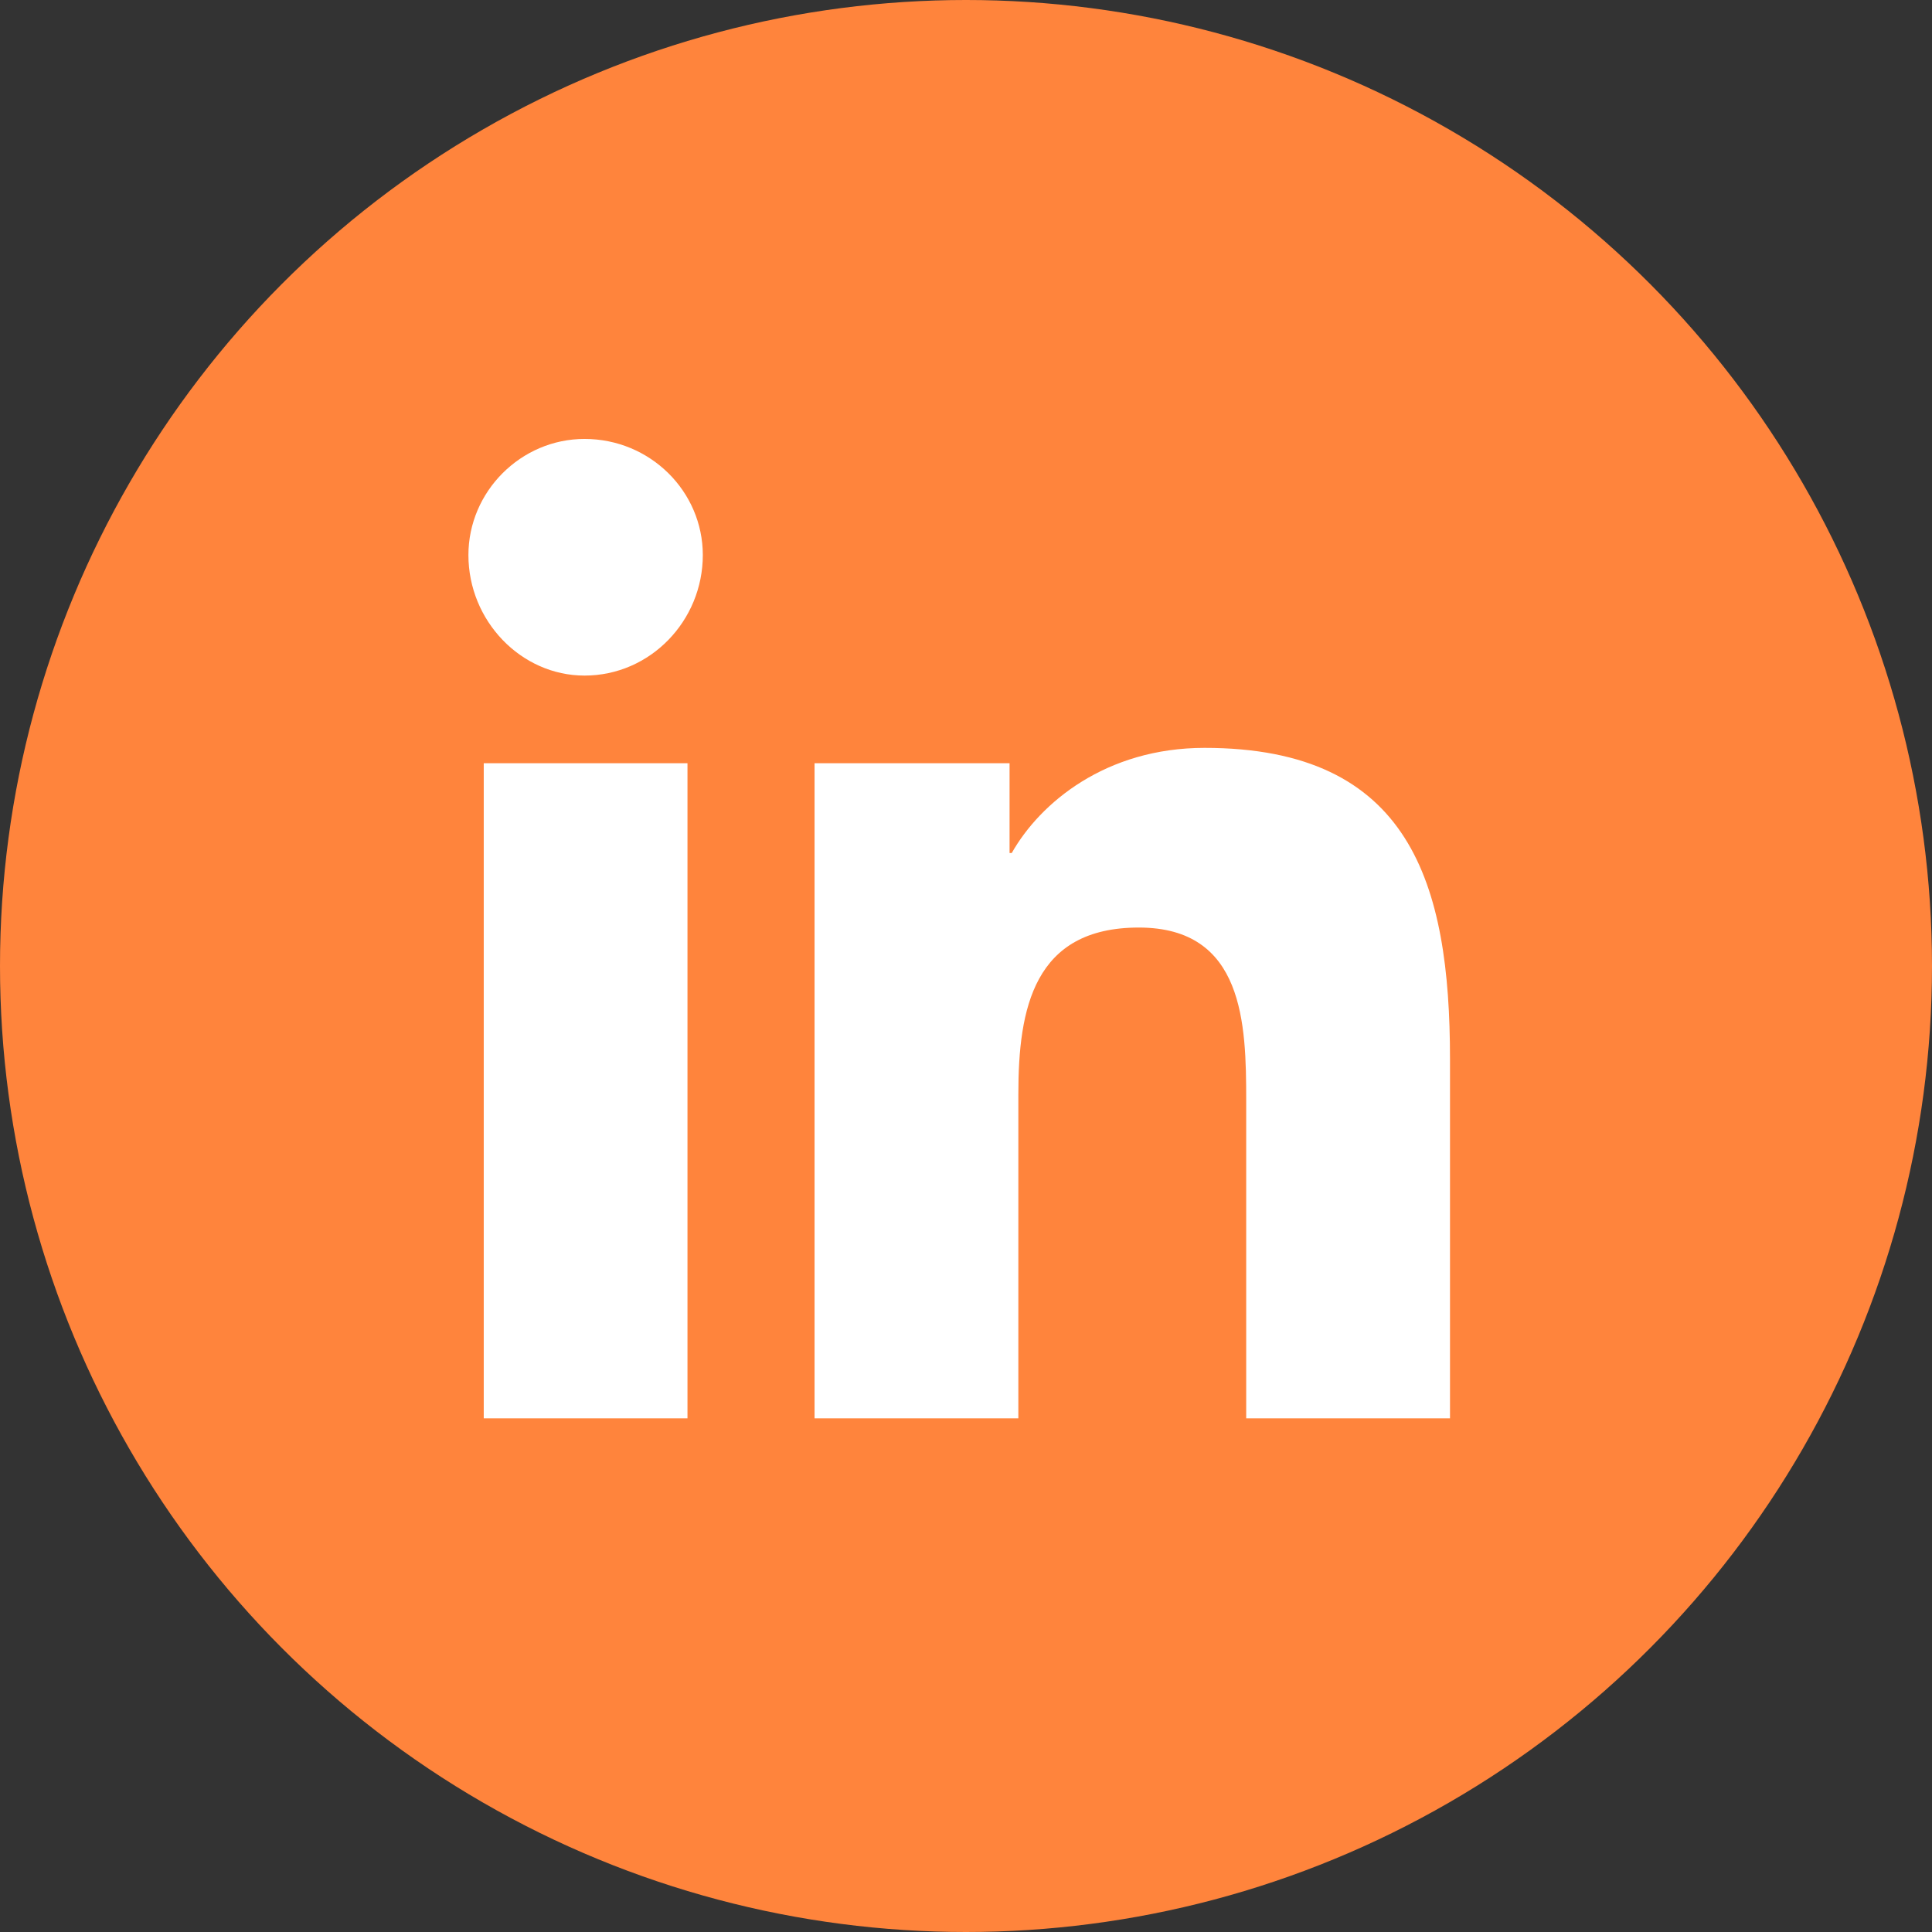
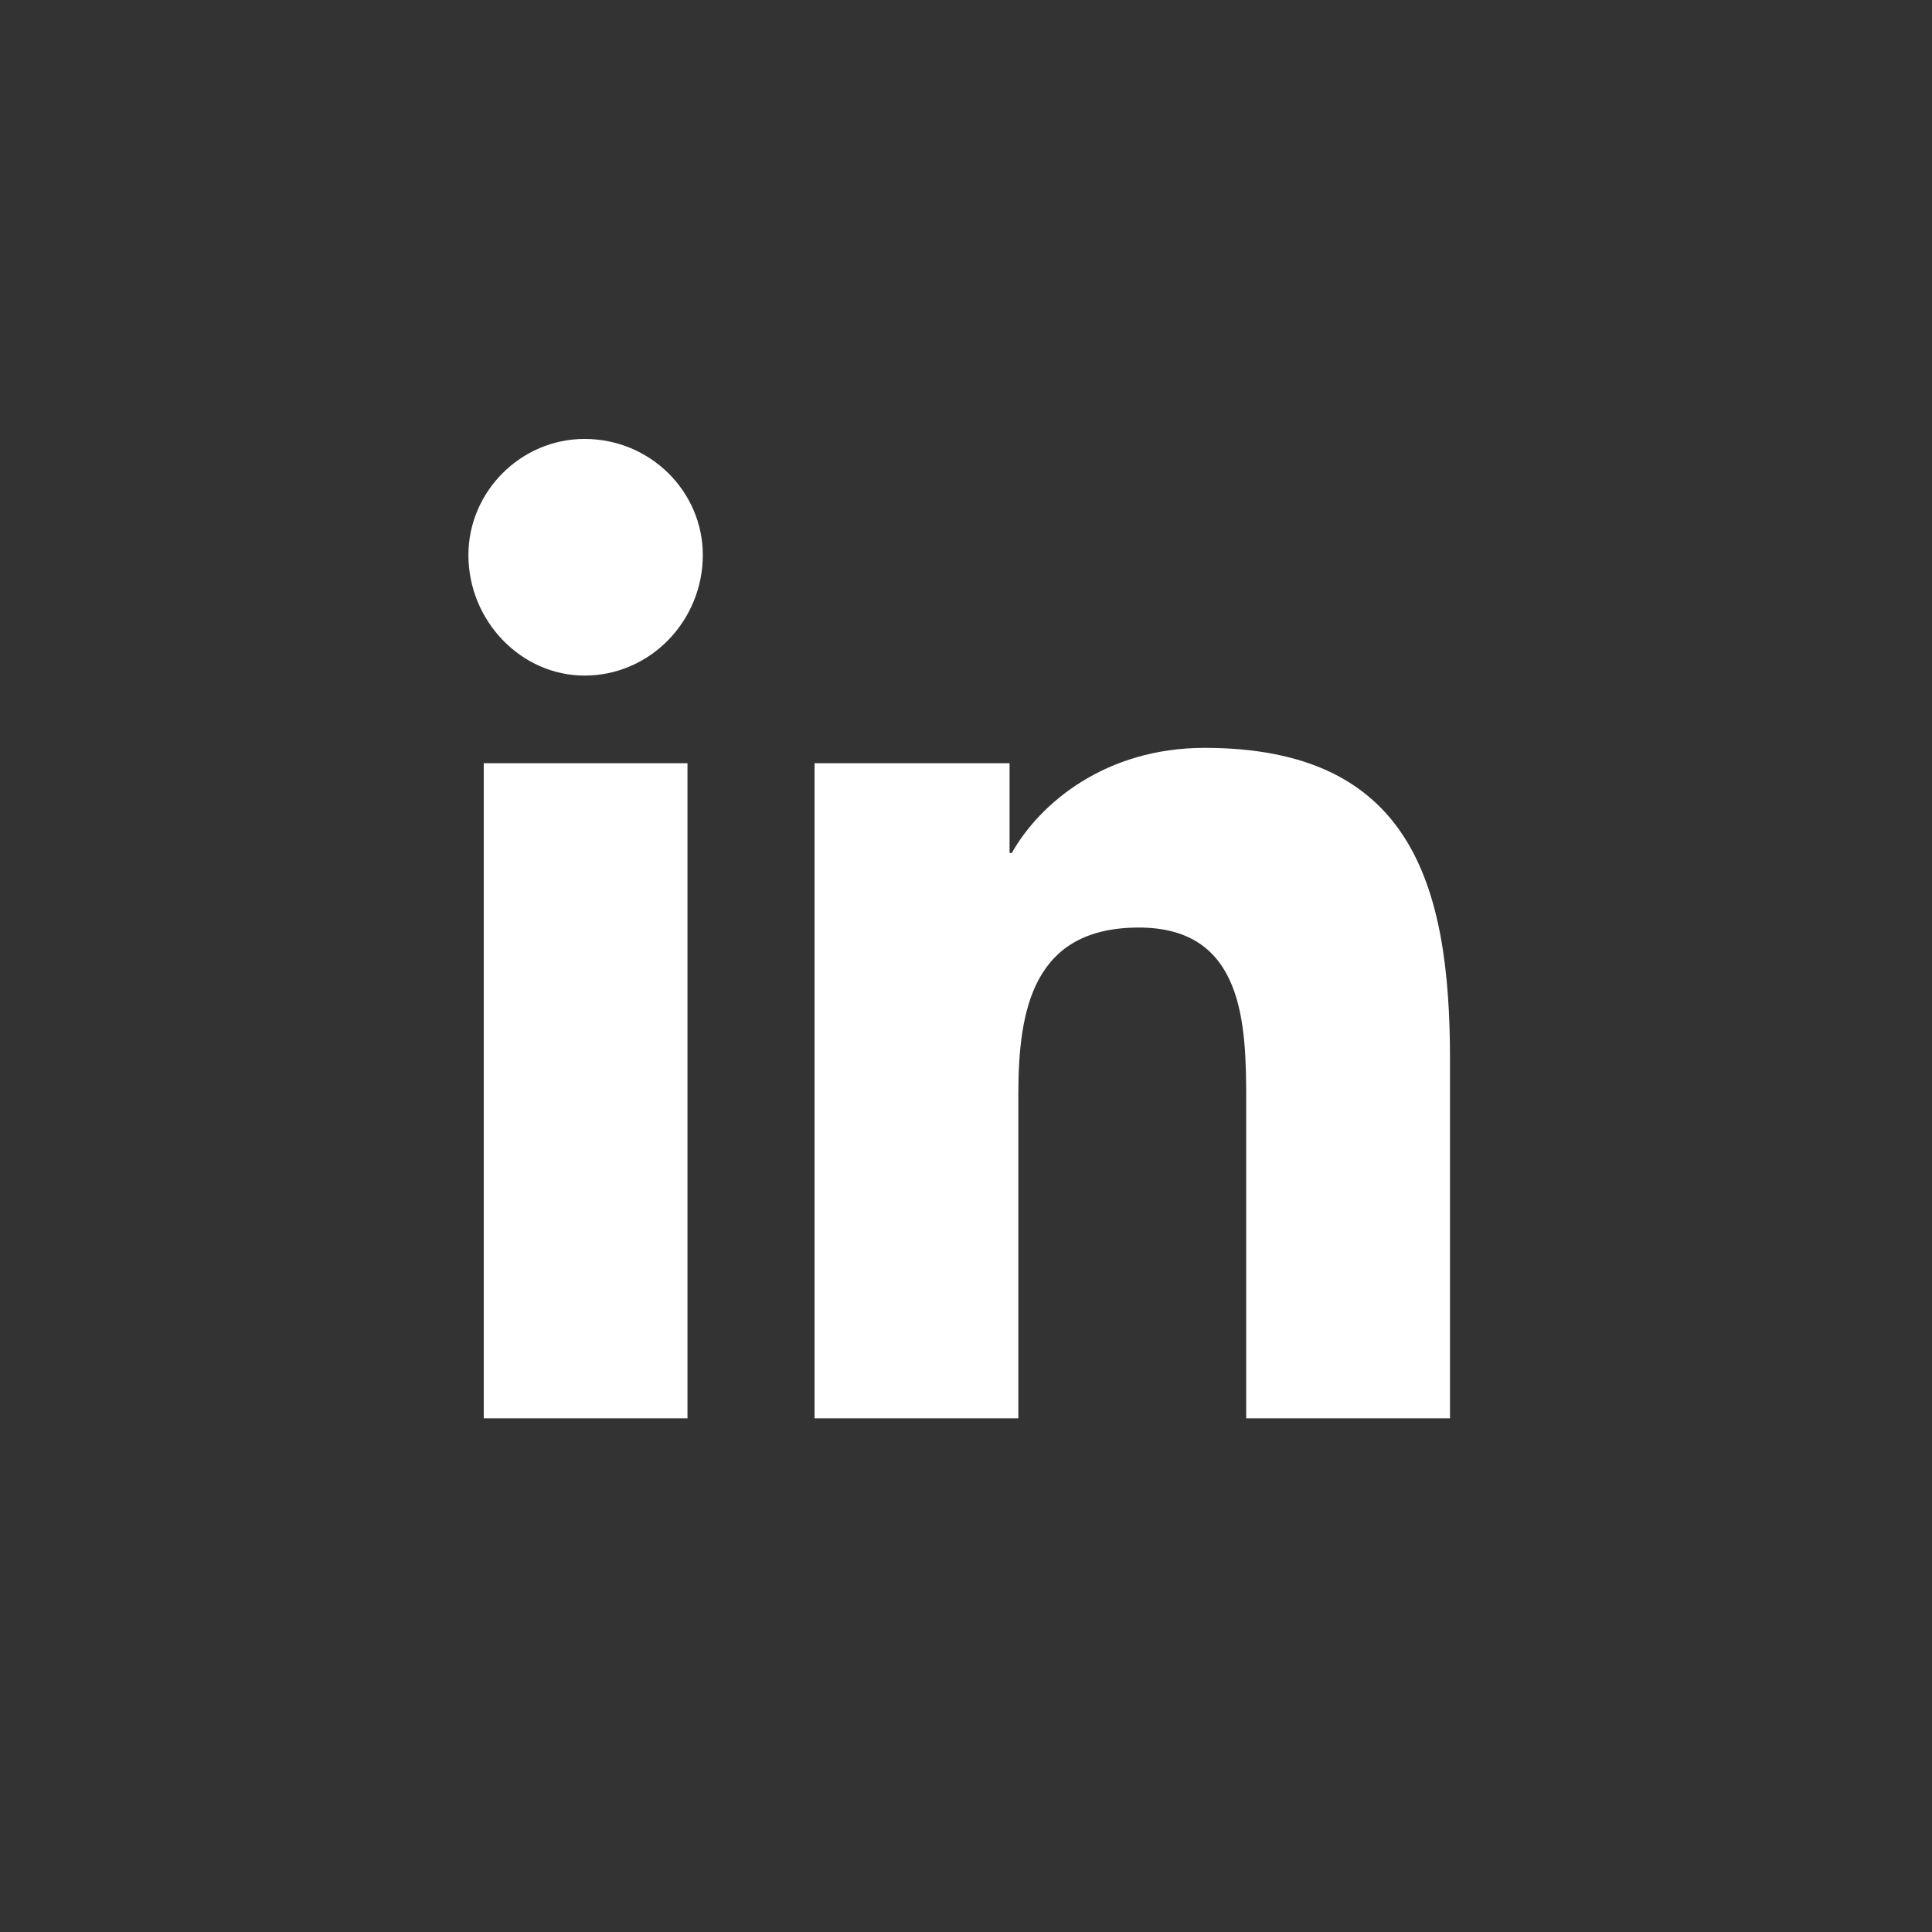
<svg xmlns="http://www.w3.org/2000/svg" width="31" height="31" viewBox="0 0 31 31" fill="none">
  <rect x="0" y="0" width="31" height="31" fill="#333333" stroke="none" />
-   <circle cx="15.5" cy="15.5" r="15.5" fill="#FF843C" />
  <path d="M11.031 22.758H7.762V12.246H11.031V22.758ZM9.379 10.84C8.359 10.84 7.516 9.961 7.516 8.906C7.516 7.886 8.359 7.043 9.379 7.043C10.434 7.043 11.277 7.886 11.277 8.906C11.277 9.961 10.434 10.84 9.379 10.84ZM23.23 22.758H19.996V17.66C19.996 16.429 19.961 14.883 18.273 14.883C16.586 14.883 16.34 16.183 16.34 17.554V22.758H13.07V12.246H16.199V13.687H16.234C16.691 12.879 17.746 12 19.328 12C22.633 12 23.266 14.179 23.266 16.992V22.758H23.23Z" fill="white" />
</svg>